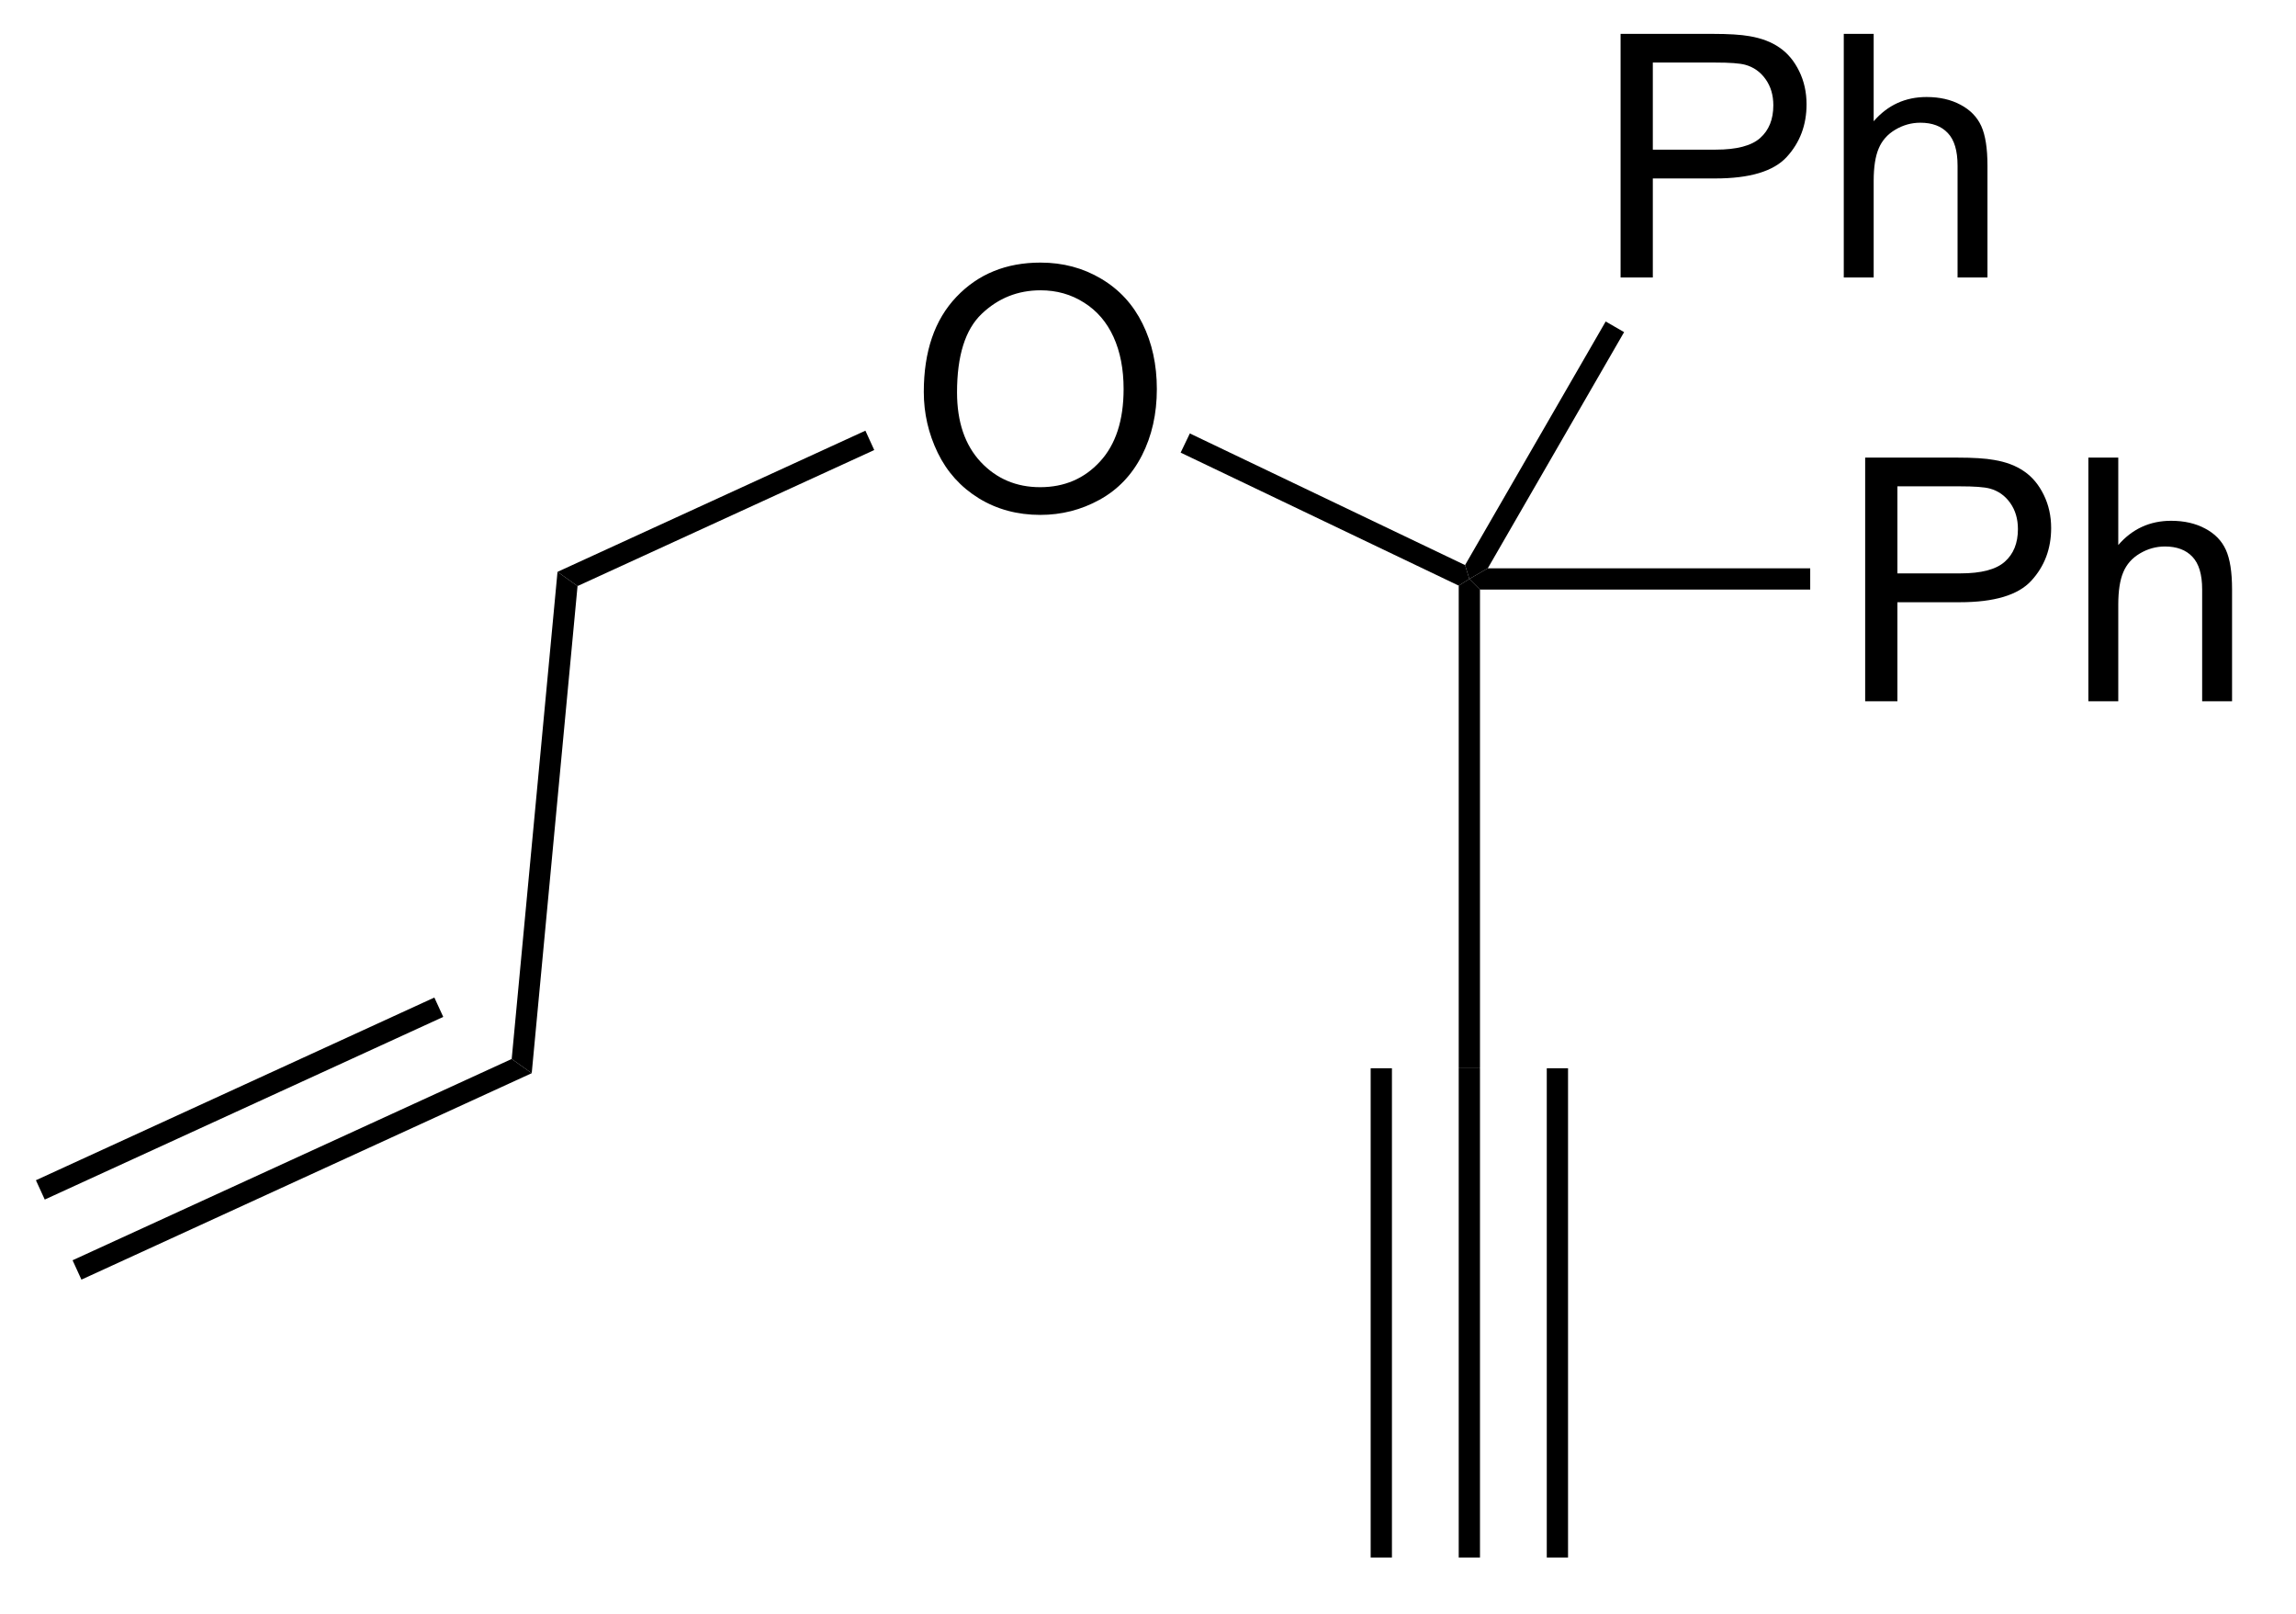
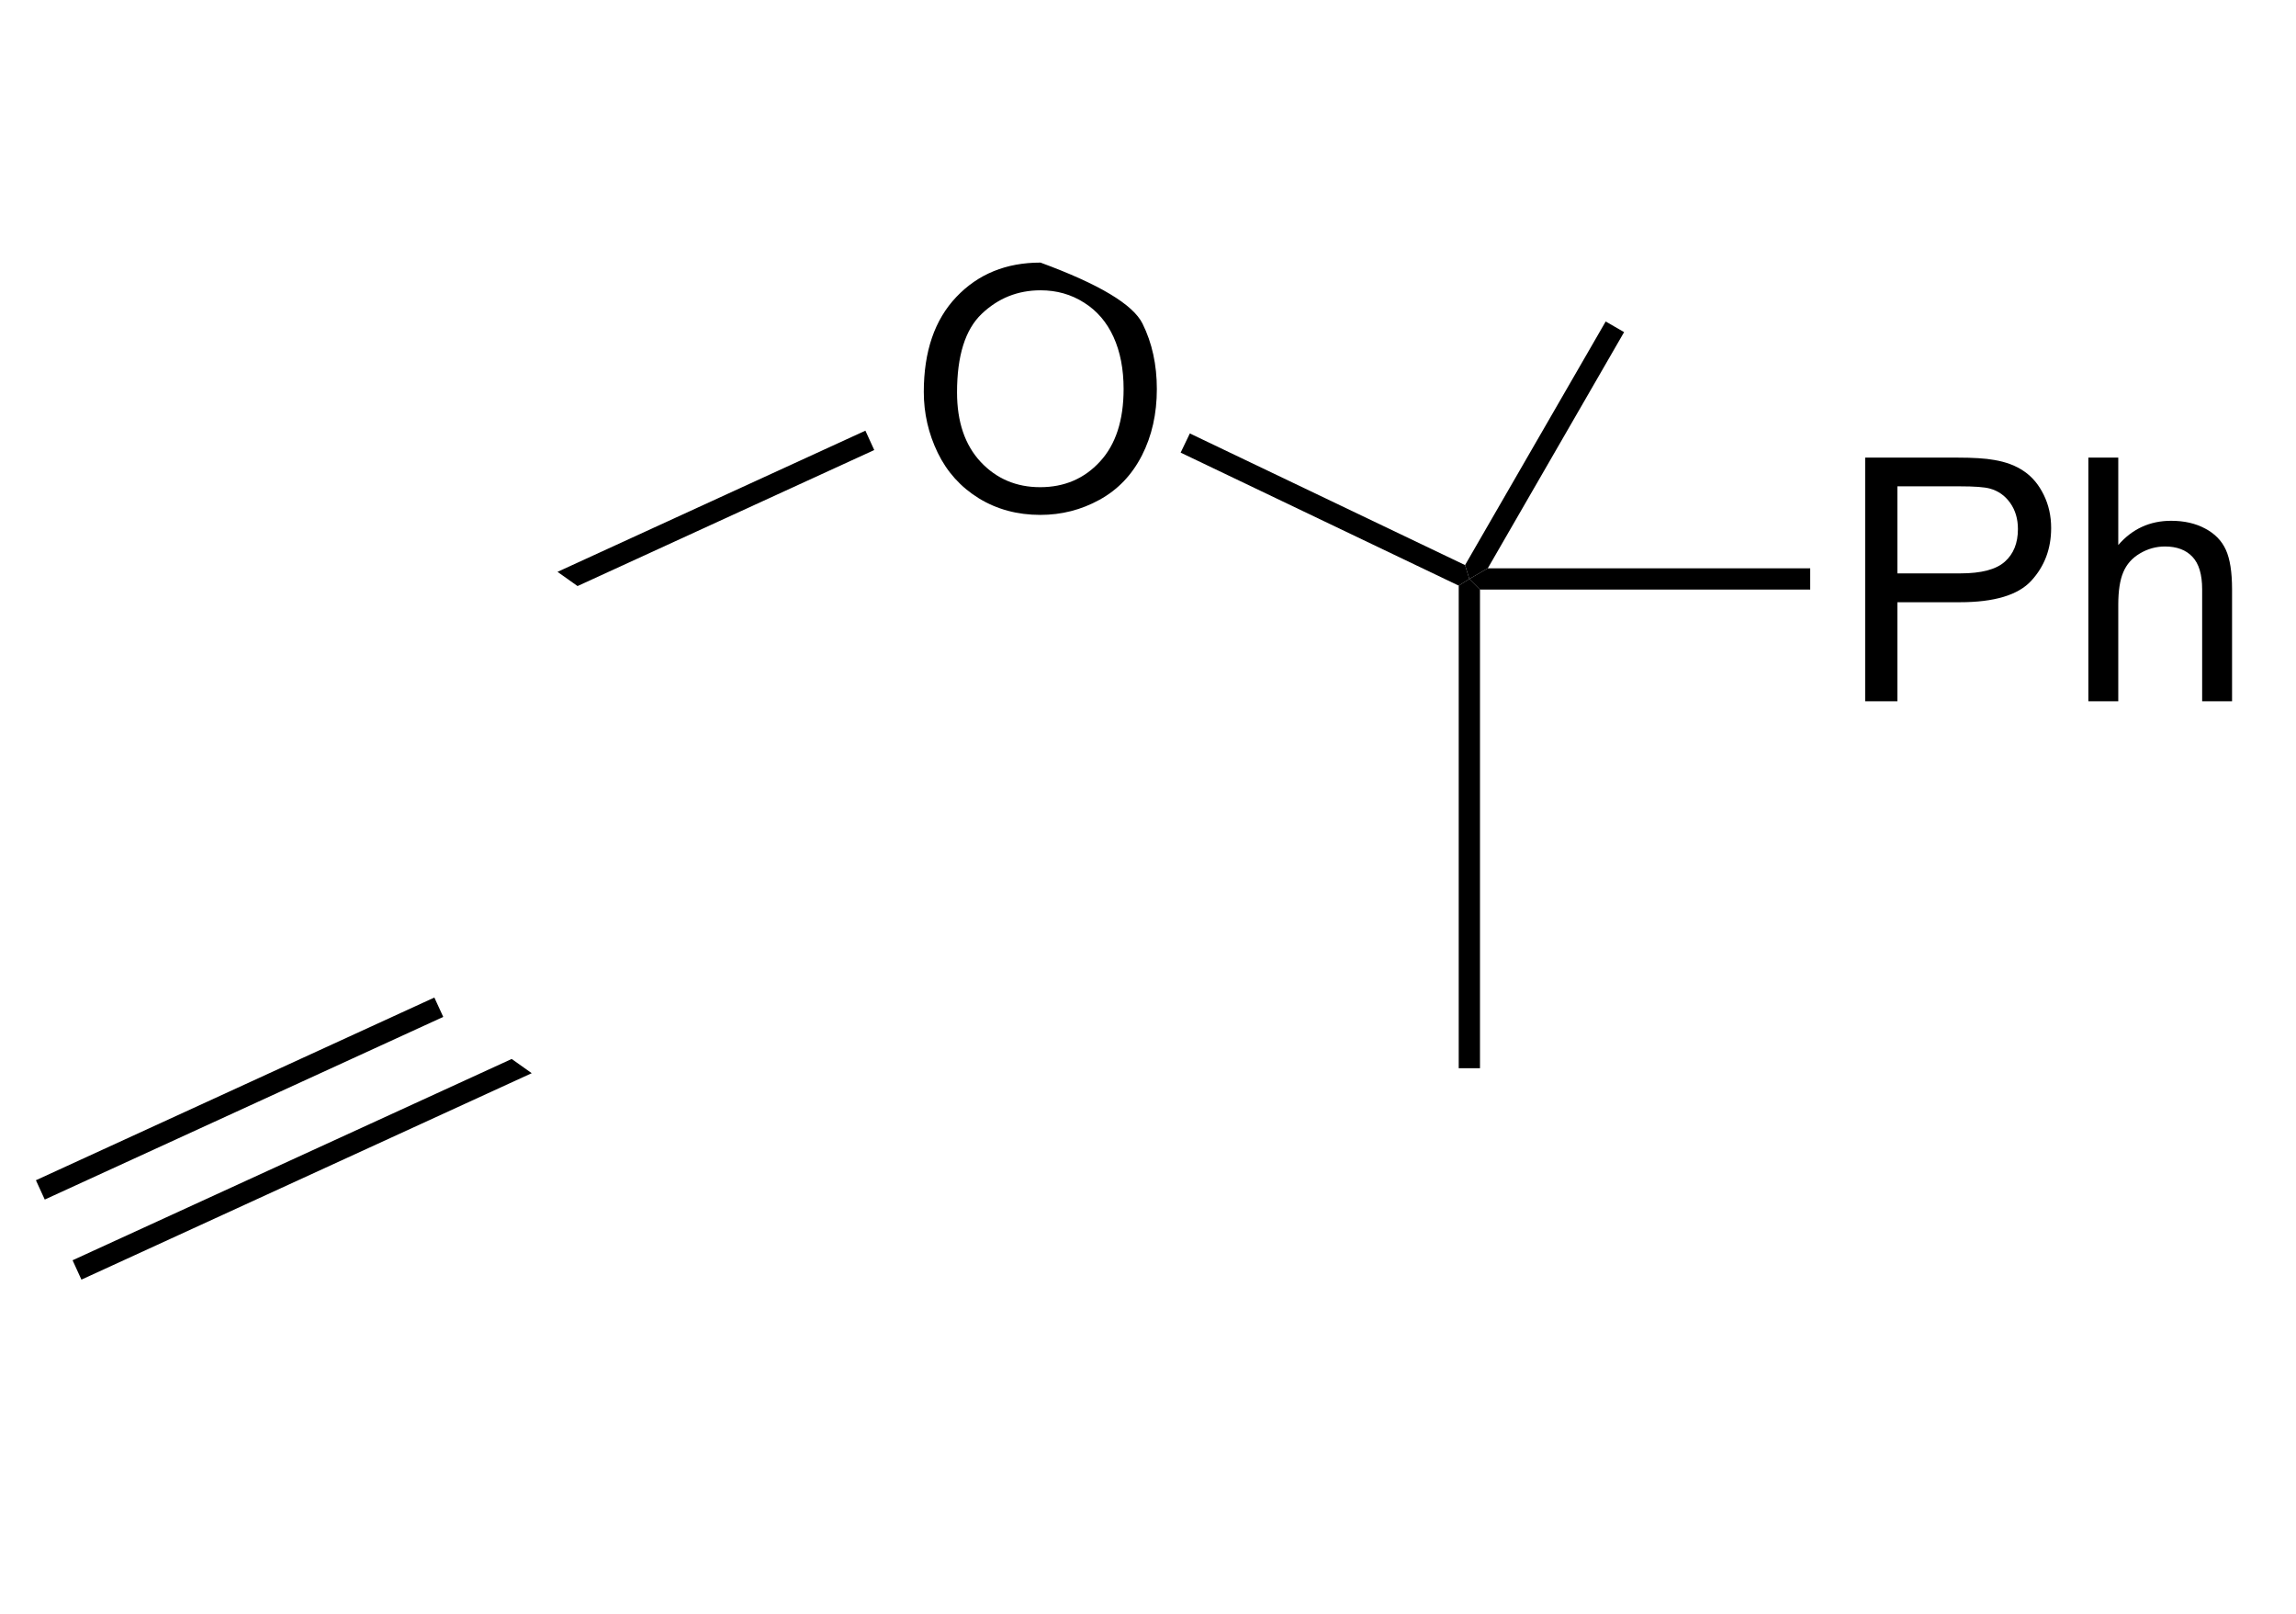
<svg xmlns="http://www.w3.org/2000/svg" stroke-dasharray="none" shape-rendering="auto" font-family="'Dialog'" text-rendering="auto" width="74" fill-opacity="1" color-interpolation="auto" color-rendering="auto" preserveAspectRatio="xMidYMid meet" font-size="12px" viewBox="0 0 74 52" fill="black" stroke="black" image-rendering="auto" stroke-miterlimit="10" stroke-linecap="square" stroke-linejoin="miter" font-style="normal" stroke-width="1" height="52" stroke-dashoffset="0" font-weight="normal" stroke-opacity="1">
  <defs id="genericDefs" />
  <g>
    <defs id="defs1">
      <clipPath clipPathUnits="userSpaceOnUse" id="clipPath1">
-         <path d="M0.646 0.67 L55.751 0.67 L55.751 39.505 L0.646 39.505 L0.646 0.67 Z" />
-       </clipPath>
+         </clipPath>
      <clipPath clipPathUnits="userSpaceOnUse" id="clipPath2">
        <path d="M377.715 516.916 L377.715 554.671 L431.288 554.671 L431.288 516.916 Z" />
      </clipPath>
    </defs>
    <g transform="scale(1.333,1.333) translate(-0.646,-0.67) matrix(1.029,0,0,1.029,-387.872,-531.03)">
-       <path d="M399.275 525.923 Q399.275 524.496 400.04 523.691 Q400.806 522.884 402.017 522.884 Q402.808 522.884 403.444 523.264 Q404.082 523.642 404.415 524.319 Q404.751 524.996 404.751 525.855 Q404.751 526.728 404.4 527.415 Q404.048 528.103 403.402 528.457 Q402.759 528.811 402.012 528.811 Q401.204 528.811 400.566 528.42 Q399.931 528.027 399.603 527.353 Q399.275 526.676 399.275 525.923 ZM400.056 525.933 Q400.056 526.97 400.611 527.566 Q401.168 528.16 402.009 528.16 Q402.863 528.16 403.415 527.558 Q403.97 526.957 403.97 525.853 Q403.97 525.152 403.733 524.631 Q403.496 524.11 403.04 523.824 Q402.587 523.535 402.019 523.535 Q401.215 523.535 400.634 524.09 Q400.056 524.642 400.056 525.933 Z" stroke="none" clip-path="url(#clipPath2)" />
+       <path d="M399.275 525.923 Q399.275 524.496 400.04 523.691 Q400.806 522.884 402.017 522.884 Q404.082 523.642 404.415 524.319 Q404.751 524.996 404.751 525.855 Q404.751 526.728 404.4 527.415 Q404.048 528.103 403.402 528.457 Q402.759 528.811 402.012 528.811 Q401.204 528.811 400.566 528.42 Q399.931 528.027 399.603 527.353 Q399.275 526.676 399.275 525.923 ZM400.056 525.933 Q400.056 526.97 400.611 527.566 Q401.168 528.16 402.009 528.16 Q402.863 528.16 403.415 527.558 Q403.97 526.957 403.97 525.853 Q403.97 525.152 403.733 524.631 Q403.496 524.11 403.04 523.824 Q402.587 523.535 402.019 523.535 Q401.215 523.535 400.634 524.09 Q400.056 524.642 400.056 525.933 Z" stroke="none" clip-path="url(#clipPath2)" />
    </g>
    <g transform="matrix(1.371,0,0,1.371,-518.024,-708.933)">
      <path d="M398.188 527.214 L398.396 527.669 L391.421 530.866 L390.95 530.532 Z" stroke="none" clip-path="url(#clipPath2)" />
    </g>
    <g transform="matrix(1.371,0,0,1.371,-518.024,-708.933)">
      <path d="M405.599 527.73 L405.815 527.279 L412.285 530.373 L412.386 530.699 L412.136 530.856 Z" stroke="none" clip-path="url(#clipPath2)" />
    </g>
    <g transform="matrix(1.371,0,0,1.371,-518.024,-708.933)">
-       <path d="M390.95 530.532 L391.421 530.866 L390.344 542.315 L389.873 541.981 Z" stroke="none" clip-path="url(#clipPath2)" />
-     </g>
+       </g>
    <g transform="matrix(1.371,0,0,1.371,-518.024,-708.933)">
      <path d="M389.873 541.981 L390.344 542.315 L379.758 547.167 L379.55 546.712 ZM388.055 540.537 L378.688 544.831 L378.896 545.285 L388.264 540.992 Z" stroke="none" clip-path="url(#clipPath2)" />
    </g>
    <g transform="matrix(1.371,0,0,1.371,-518.024,-708.933)">
      <path d="M412.136 530.856 L412.386 530.699 L412.636 530.949 L412.636 542.199 L412.136 542.199 Z" stroke="none" clip-path="url(#clipPath2)" />
    </g>
    <g transform="matrix(1.371,0,0,1.371,-518.024,-708.933)">
-       <path d="M412.136 542.199 L412.636 542.199 L412.636 553.699 L412.136 553.699 ZM414.206 542.199 L414.206 553.699 L414.706 553.699 L414.706 542.199 ZM410.066 542.199 L410.066 553.699 L410.566 553.699 L410.566 542.199 Z" stroke="none" clip-path="url(#clipPath2)" />
-     </g>
+       </g>
    <g transform="matrix(1.371,0,0,1.371,-518.024,-708.933)">
-       <path d="M415.941 523.614 L415.941 517.888 L418.102 517.888 Q418.673 517.888 418.972 517.942 Q419.394 518.013 419.678 518.211 Q419.964 518.406 420.139 518.763 Q420.313 519.117 420.313 519.544 Q420.313 520.273 419.847 520.781 Q419.384 521.286 418.167 521.286 L416.699 521.286 L416.699 523.614 L415.941 523.614 ZM416.699 520.609 L418.18 520.609 Q418.915 520.609 419.222 520.336 Q419.532 520.062 419.532 519.567 Q419.532 519.208 419.35 518.953 Q419.167 518.695 418.87 518.614 Q418.68 518.562 418.165 518.562 L416.699 518.562 L416.699 520.609 ZM421.188 523.614 L421.188 517.888 L421.891 517.888 L421.891 519.942 Q422.384 519.372 423.134 519.372 Q423.594 519.372 423.933 519.554 Q424.274 519.734 424.42 520.054 Q424.566 520.375 424.566 520.984 L424.566 523.614 L423.863 523.614 L423.863 520.984 Q423.863 520.458 423.634 520.219 Q423.407 519.976 422.988 519.976 Q422.675 519.976 422.399 520.14 Q422.126 520.302 422.009 520.581 Q421.891 520.857 421.891 521.344 L421.891 523.614 L421.188 523.614 Z" stroke="none" clip-path="url(#clipPath2)" />
-     </g>
+       </g>
    <g transform="matrix(1.371,0,0,1.371,-518.024,-708.933)">
      <path d="M412.819 530.449 L412.386 530.699 L412.285 530.373 L415.591 524.648 L416.024 524.898 Z" stroke="none" clip-path="url(#clipPath2)" />
    </g>
    <g transform="matrix(1.371,0,0,1.371,-518.024,-708.933)">
      <path d="M421.691 533.574 L421.691 527.847 L423.852 527.847 Q424.423 527.847 424.722 527.902 Q425.144 527.972 425.428 528.17 Q425.714 528.365 425.889 528.722 Q426.063 529.076 426.063 529.503 Q426.063 530.233 425.597 530.74 Q425.134 531.246 423.917 531.246 L422.449 531.246 L422.449 533.574 L421.691 533.574 ZM422.449 530.568 L423.93 530.568 Q424.665 530.568 424.972 530.295 Q425.282 530.022 425.282 529.527 Q425.282 529.168 425.1 528.912 Q424.917 528.654 424.62 528.574 Q424.43 528.522 423.915 528.522 L422.449 528.522 L422.449 530.568 ZM426.938 533.574 L426.938 527.847 L427.641 527.847 L427.641 529.902 Q428.134 529.332 428.884 529.332 Q429.344 529.332 429.683 529.514 Q430.024 529.693 430.17 530.014 Q430.316 530.334 430.316 530.943 L430.316 533.574 L429.613 533.574 L429.613 530.943 Q429.613 530.418 429.384 530.178 Q429.157 529.936 428.738 529.936 Q428.425 529.936 428.149 530.1 Q427.876 530.261 427.759 530.54 Q427.641 530.816 427.641 531.303 L427.641 533.574 L426.938 533.574 Z" stroke="none" clip-path="url(#clipPath2)" />
    </g>
    <g transform="matrix(1.371,0,0,1.371,-518.024,-708.933)">
      <path d="M412.636 530.949 L412.386 530.699 L412.819 530.449 L420.399 530.449 L420.399 530.949 Z" stroke="none" clip-path="url(#clipPath2)" />
    </g>
  </g>
</svg>